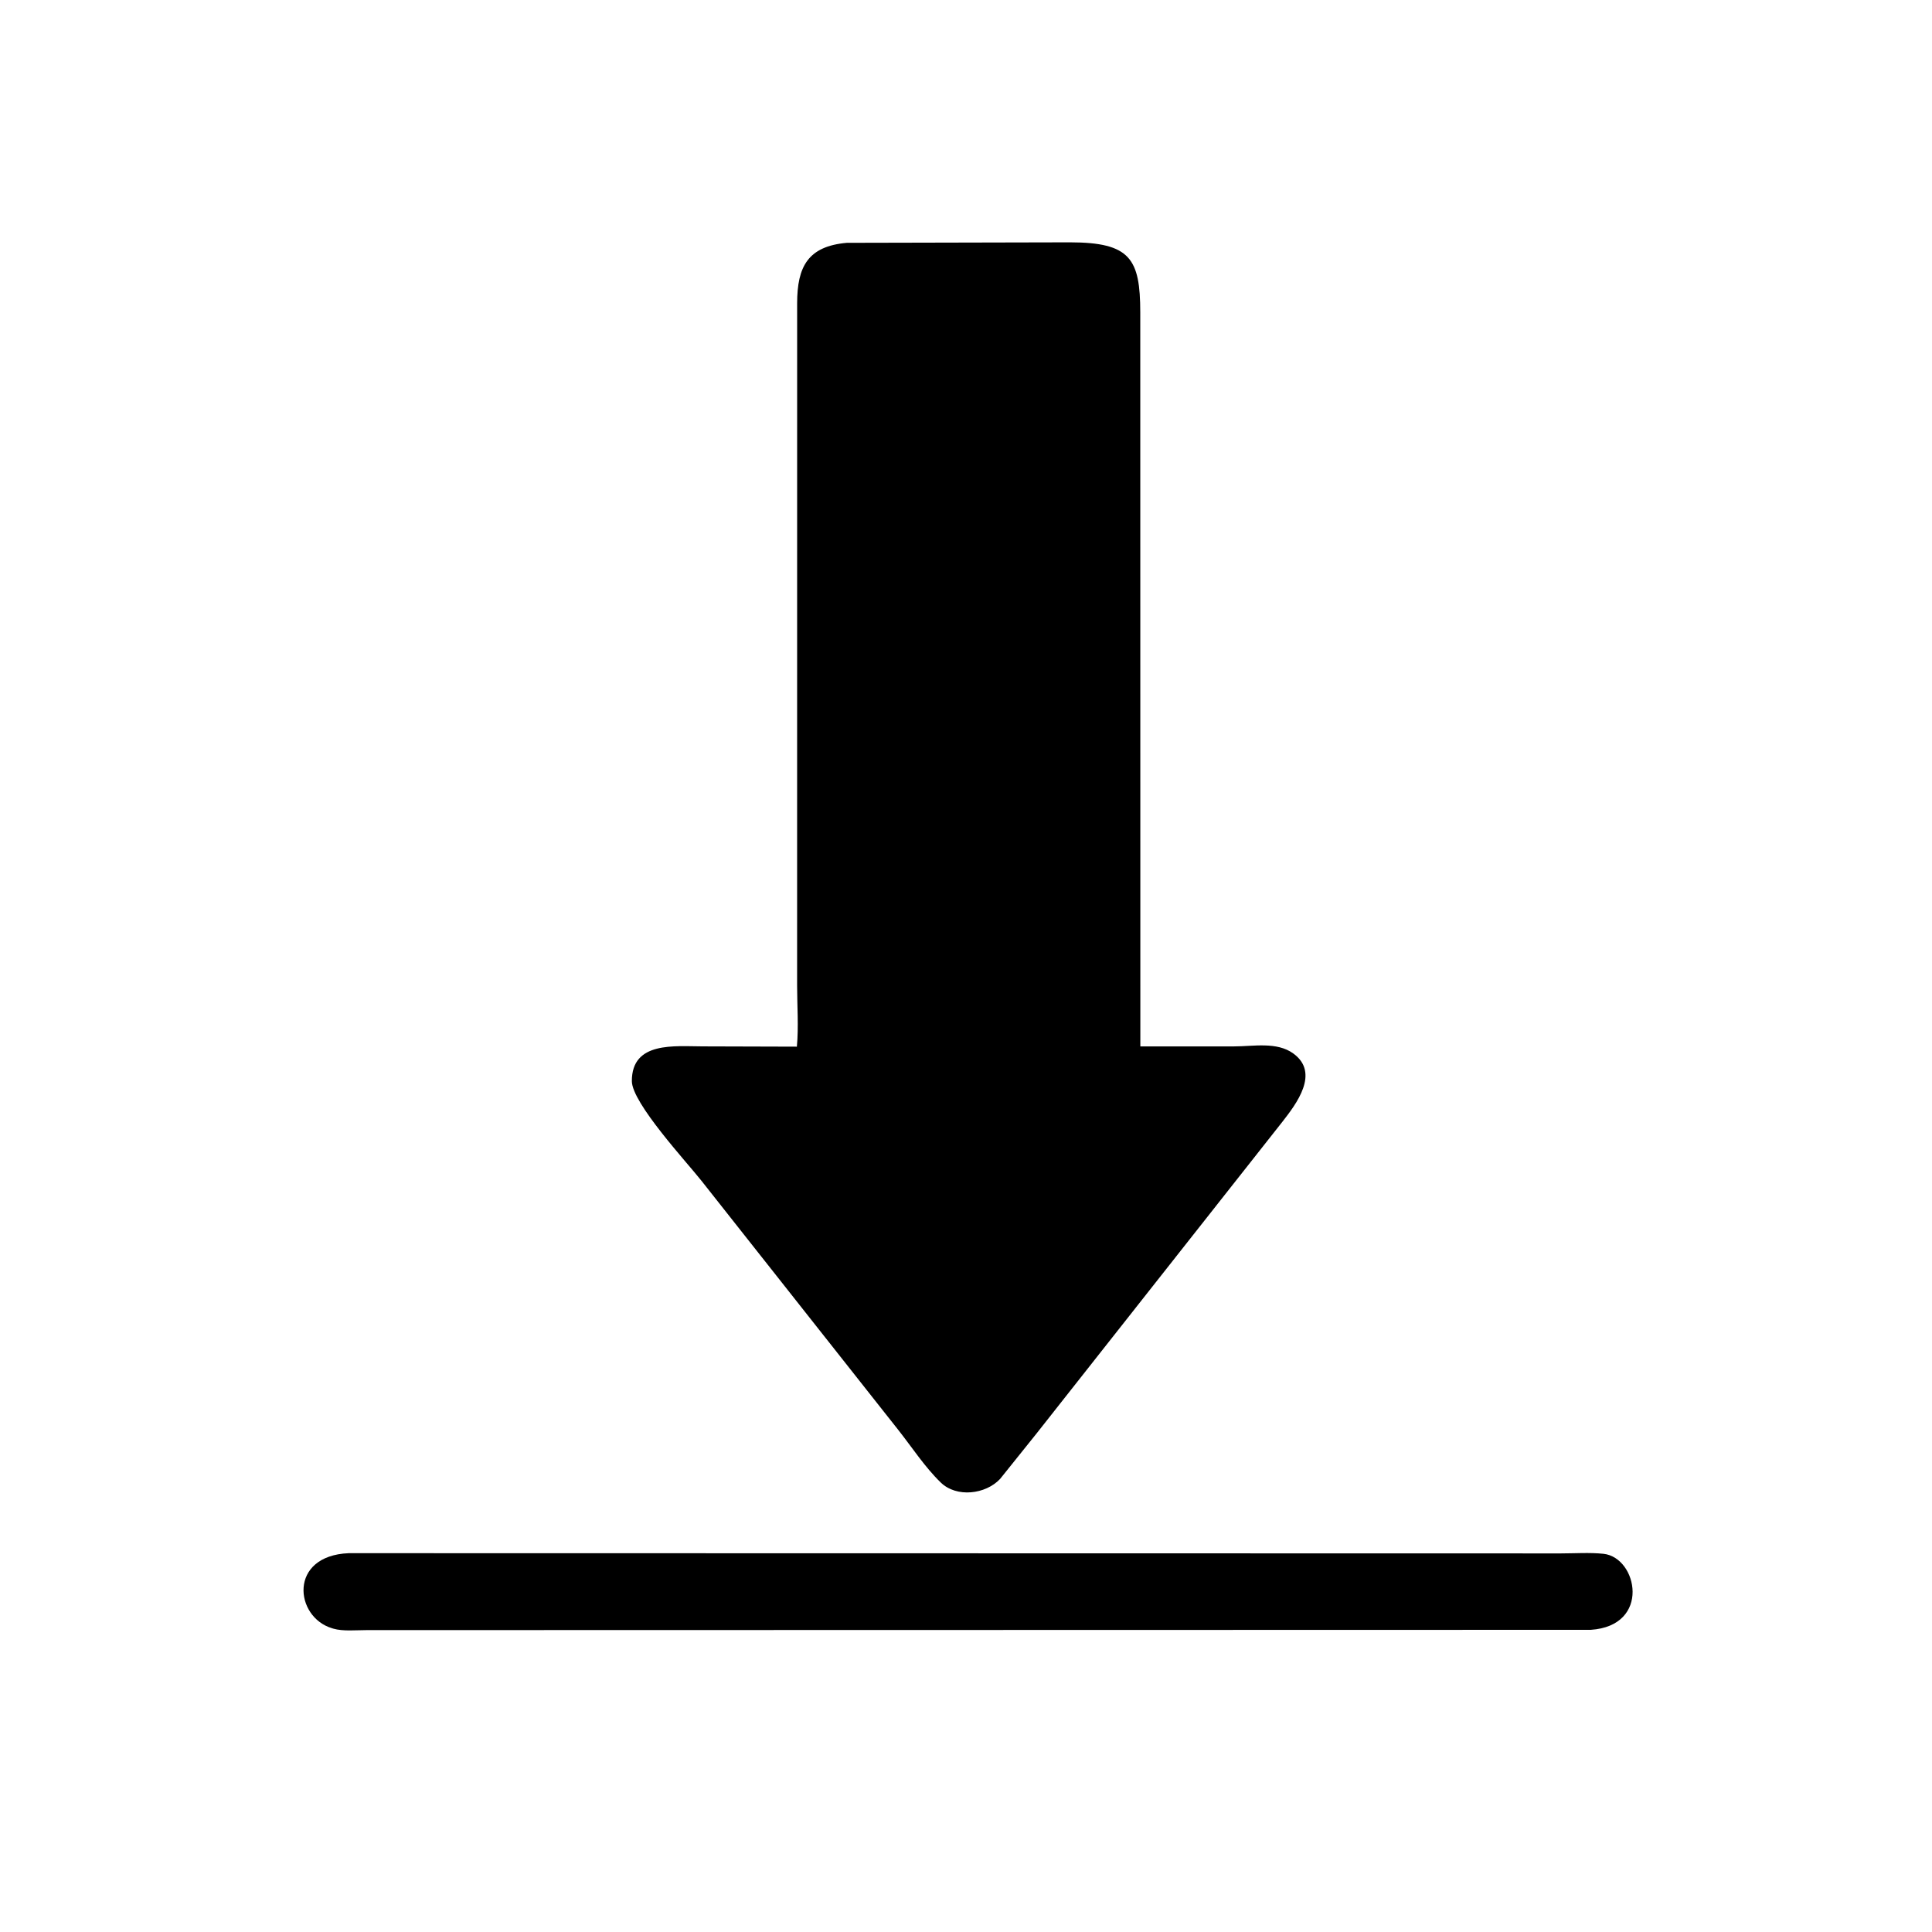
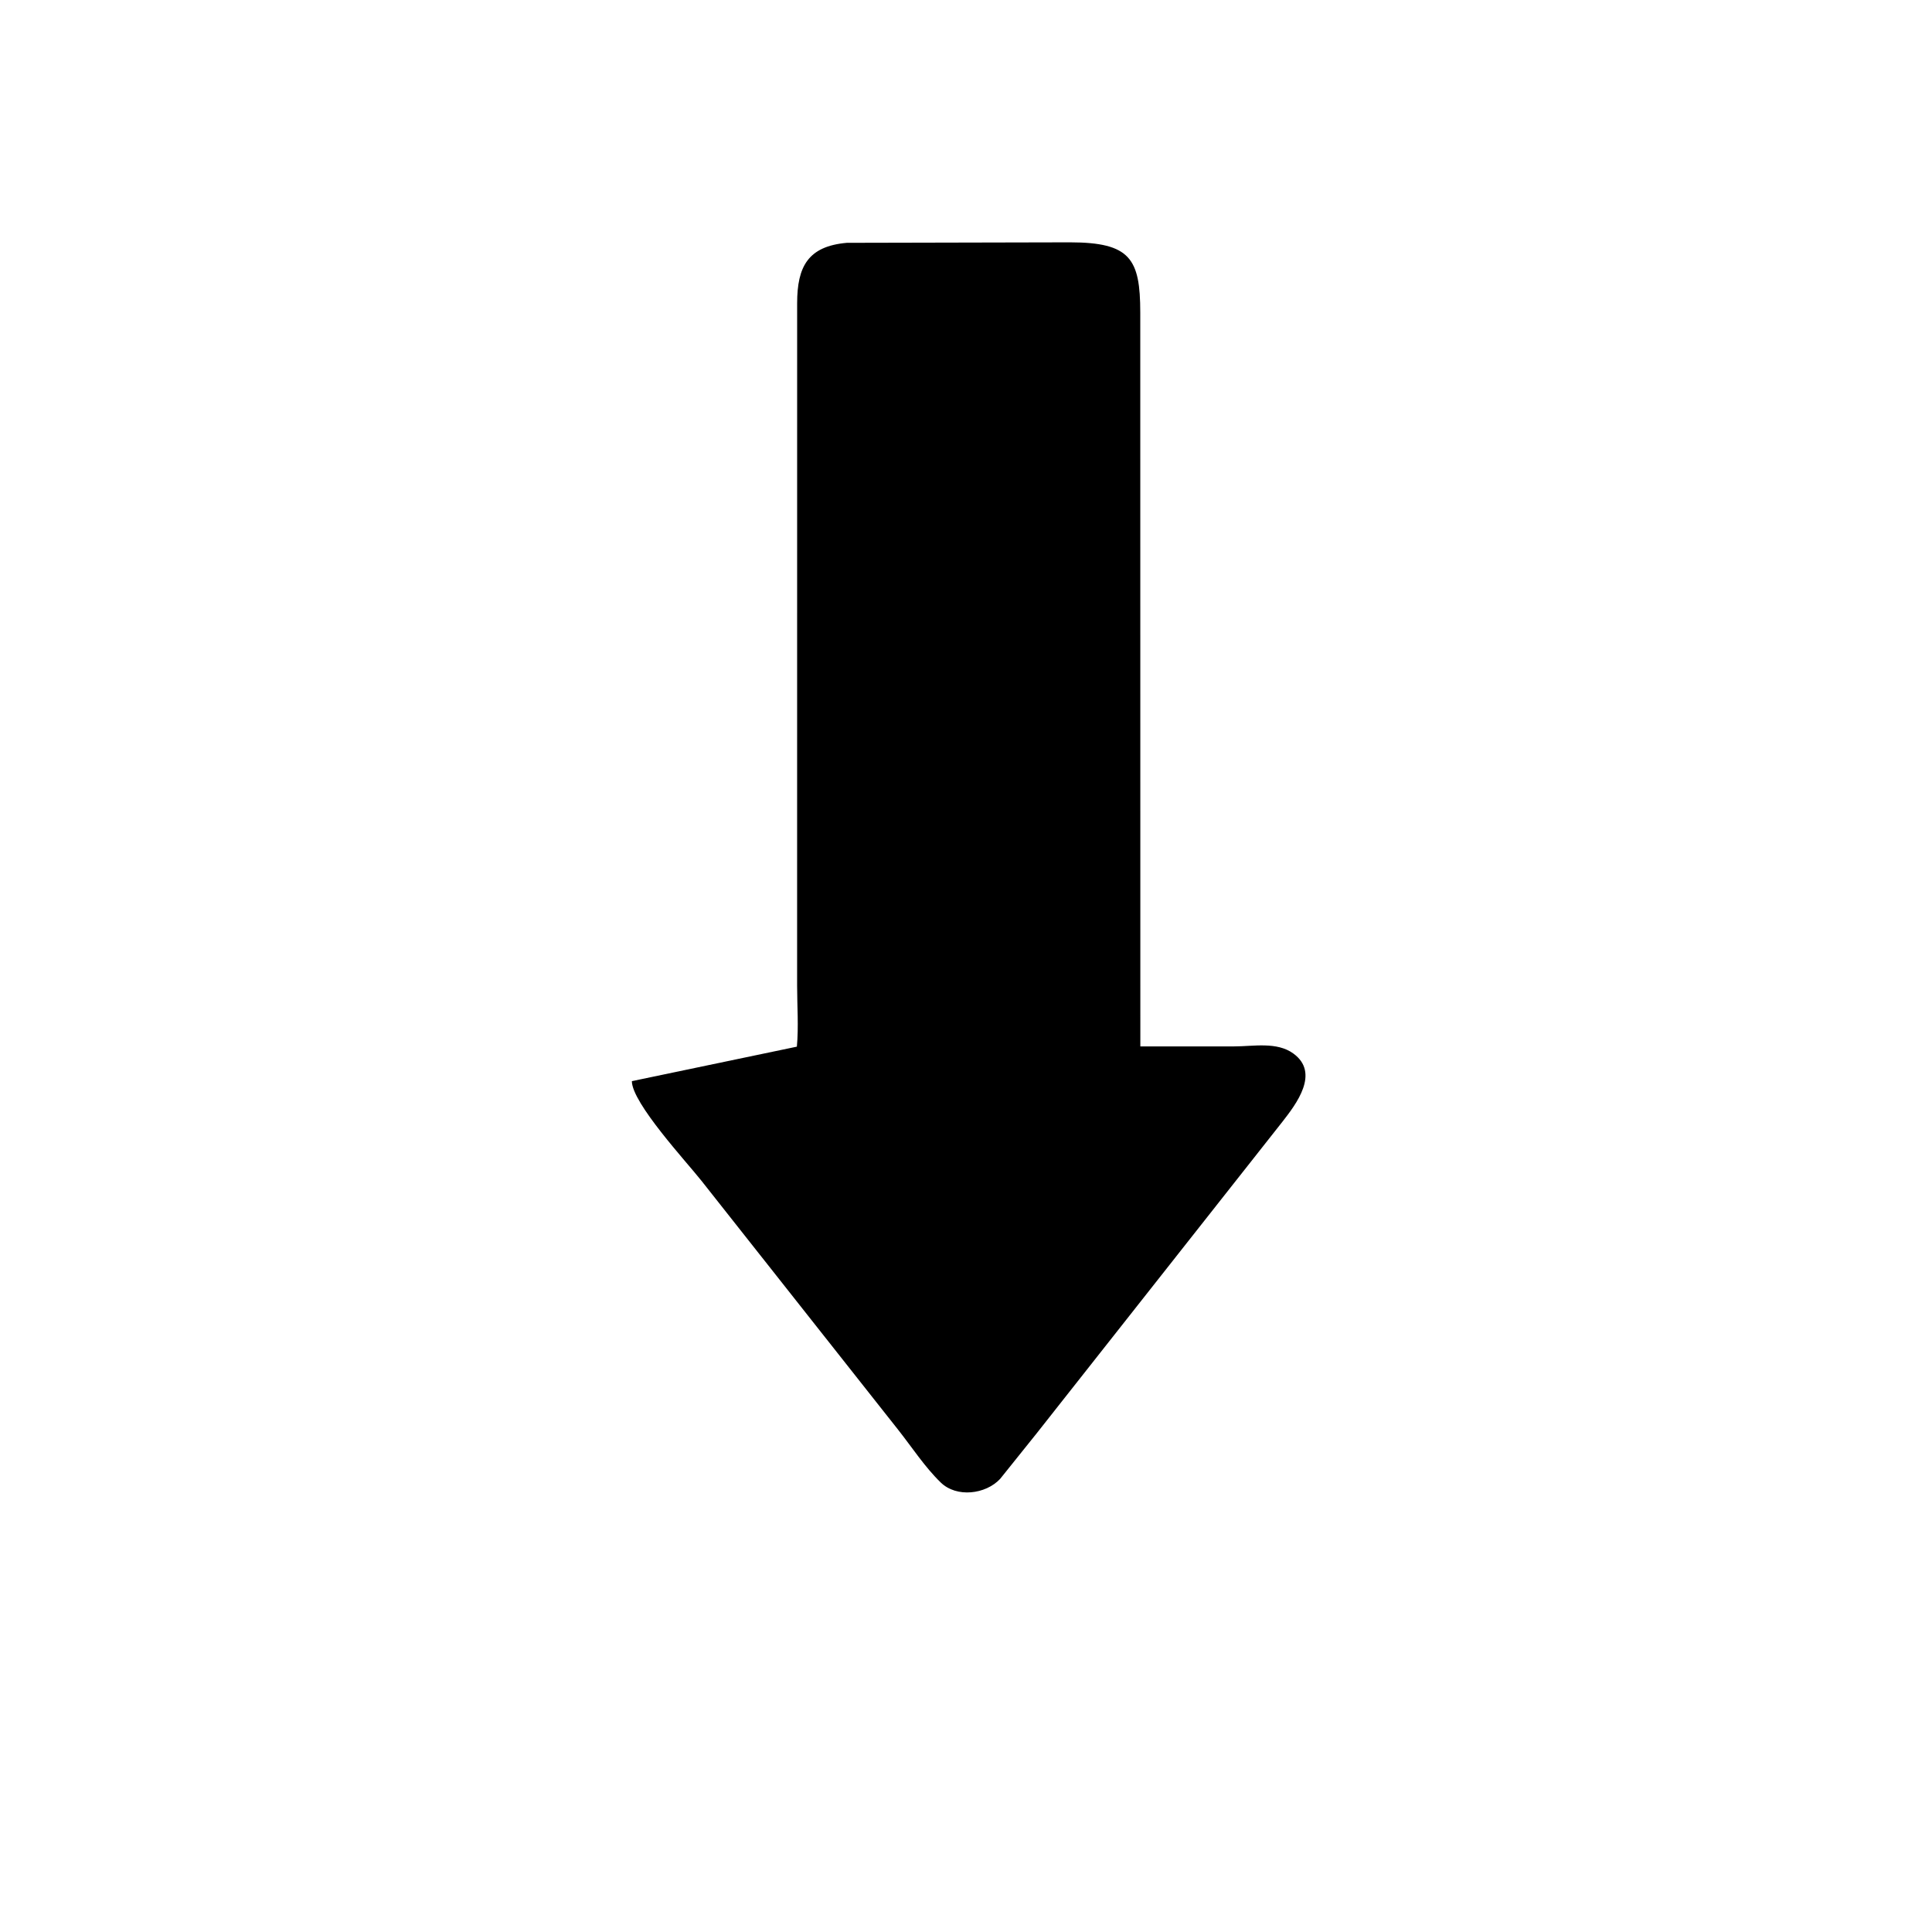
<svg xmlns="http://www.w3.org/2000/svg" version="1.1" style="display: block;" viewBox="0 0 2048 2048" width="640" height="640">
-   <path transform="translate(0,0)" fill="rgb(0,0,0)" d="M 1098.8 1519.54 L 1060.16 1567.71 C 1044.82 1584.12 1014.07 1587.82 997.289 1571.58 C 980.425 1555.25 966.799 1534.28 952.294 1515.89 L 743.399 1251.46 C 727.986 1231.93 669.89 1169.22 669.799 1146.06 C 669.631 1103.55 715.363 1109.2 745.21 1109.21 L 844.72 1109.5 C 846.673 1088.57 844.97 1065.73 844.971 1044.59 L 845.006 321.423 C 845.033 282.552 856.549 261.038 897.678 257.408 L 1134.31 256.885 C 1198.14 256.978 1208.68 274.227 1208.73 331.171 L 1208.81 1109.26 L 1308.27 1109.23 C 1328.65 1109.23 1353.42 1104.01 1370.97 1116.75 C 1399.43 1137.4 1374.04 1170.34 1359.39 1189.13 L 1098.8 1519.54 z" />
-   <path transform="translate(0,0)" fill="rgb(0,0,0)" d="M 1686.25 1727.69 L 388.475 1727.98 C 377.662 1727.97 363.656 1729.42 353.334 1726.43 L 352 1726.01 C 312.285 1714.23 305.415 1649.12 369.639 1646.44 L 1654.6 1646.68 C 1669.27 1646.68 1685.21 1645.55 1699.75 1647.1 C 1735.99 1650.97 1750.35 1723.46 1686.25 1727.69 z" />
+   <path transform="translate(0,0)" fill="rgb(0,0,0)" d="M 1098.8 1519.54 L 1060.16 1567.71 C 1044.82 1584.12 1014.07 1587.82 997.289 1571.58 C 980.425 1555.25 966.799 1534.28 952.294 1515.89 L 743.399 1251.46 C 727.986 1231.93 669.89 1169.22 669.799 1146.06 L 844.72 1109.5 C 846.673 1088.57 844.97 1065.73 844.971 1044.59 L 845.006 321.423 C 845.033 282.552 856.549 261.038 897.678 257.408 L 1134.31 256.885 C 1198.14 256.978 1208.68 274.227 1208.73 331.171 L 1208.81 1109.26 L 1308.27 1109.23 C 1328.65 1109.23 1353.42 1104.01 1370.97 1116.75 C 1399.43 1137.4 1374.04 1170.34 1359.39 1189.13 L 1098.8 1519.54 z" />
</svg>